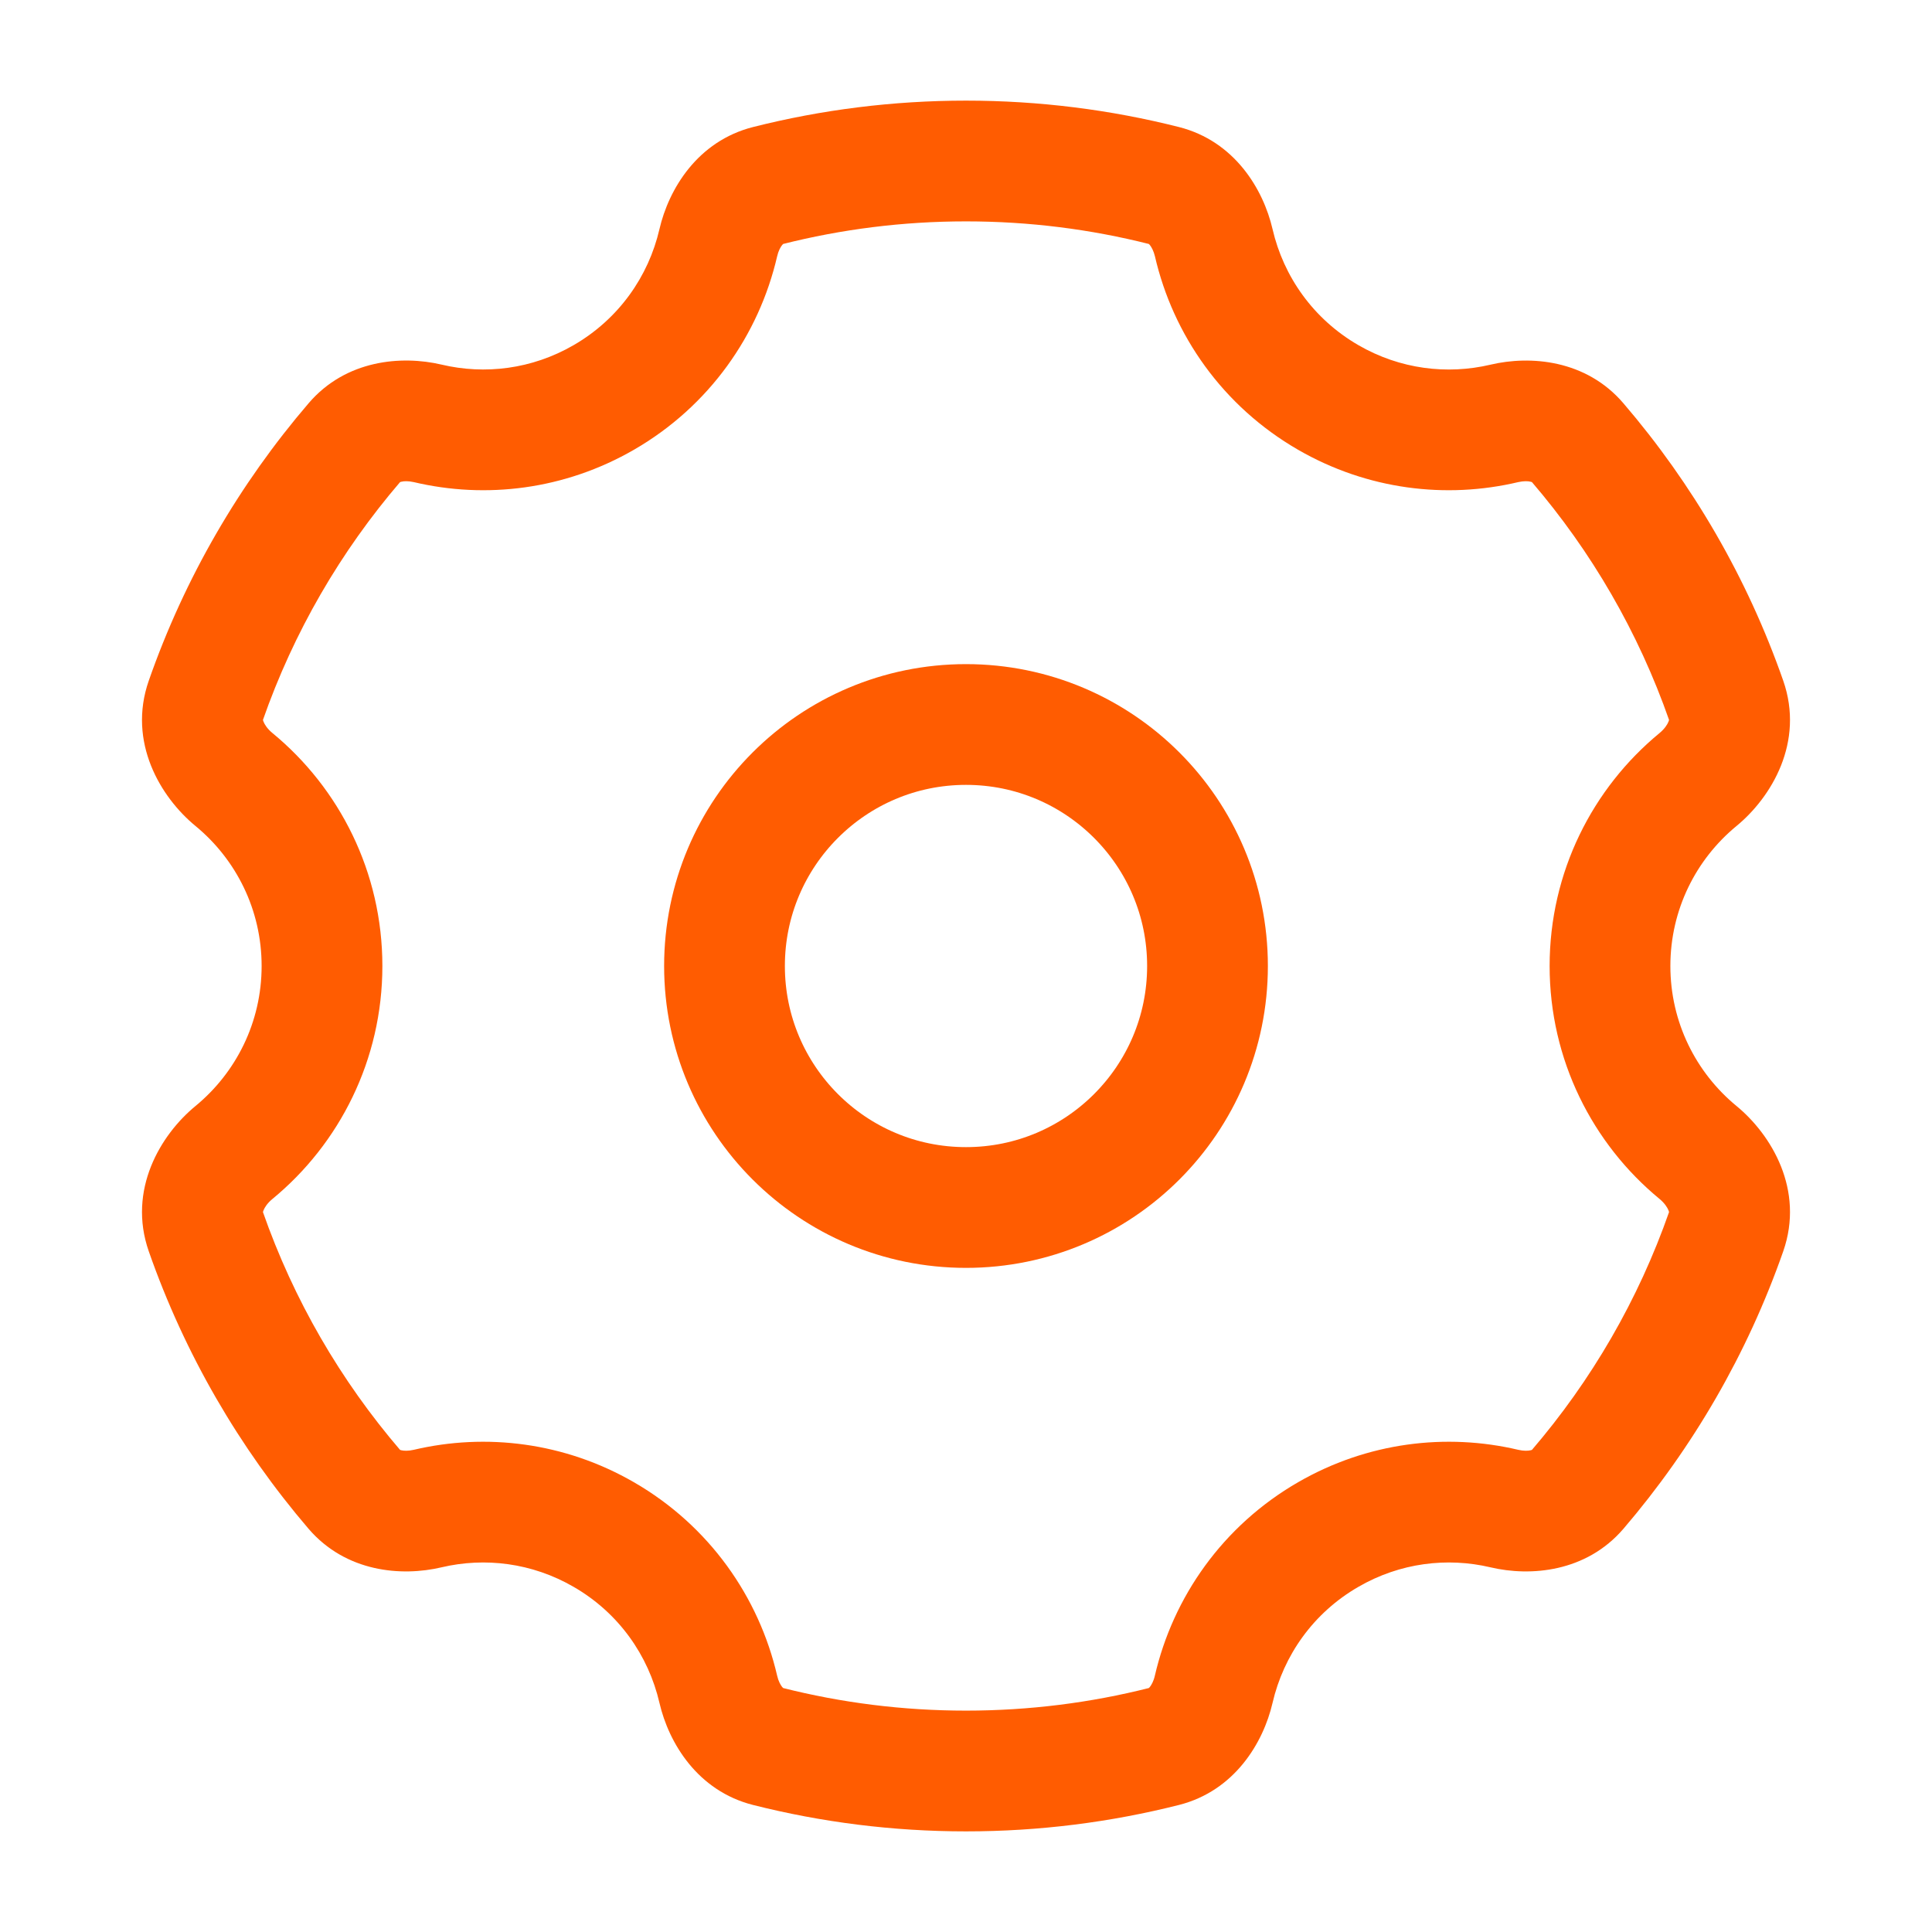
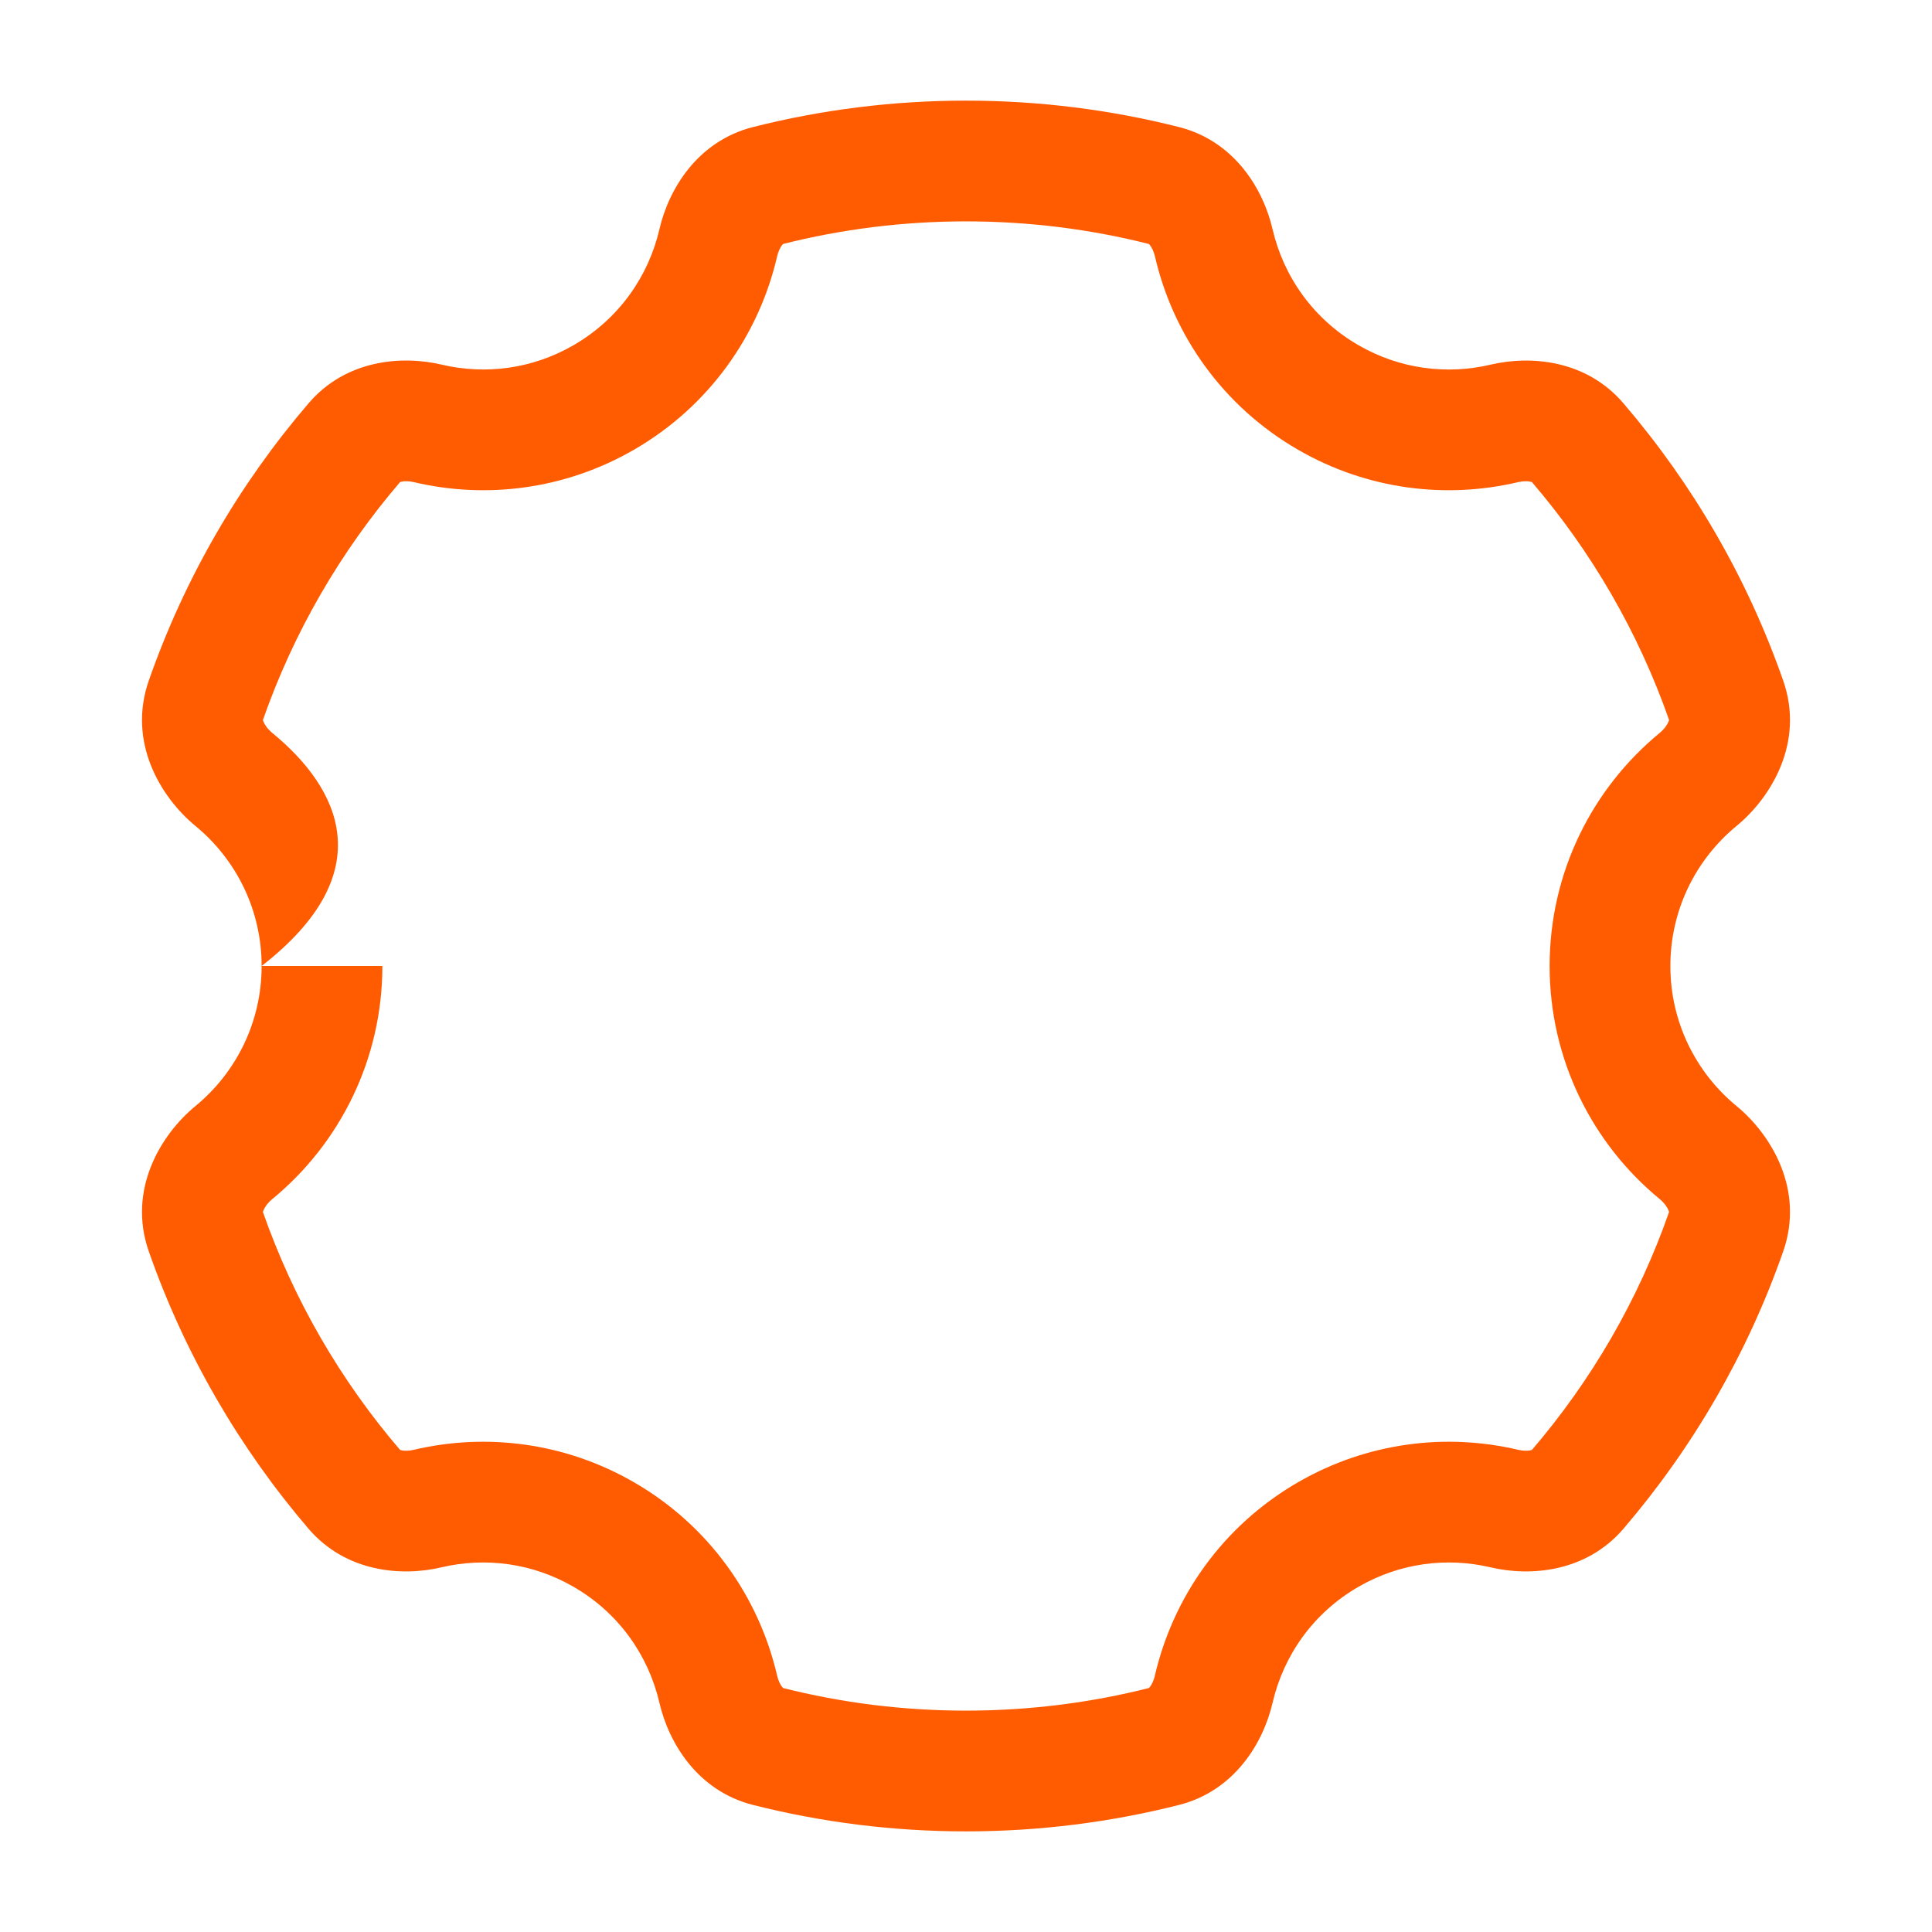
<svg xmlns="http://www.w3.org/2000/svg" width="24" height="24" viewBox="0 0 24 24" fill="none">
-   <circle cx="3" cy="3" r="3" transform="matrix(-1 0 0 1 15 9)" stroke="#FF5C01" stroke-width="1.5" />
-   <path d="M16.5 4.938L16.875 4.288L16.875 4.288L16.5 4.938ZM16.5 19.062L16.125 18.413L16.125 18.413L16.5 19.062ZM7.5 19.062L7.125 19.712L7.125 19.712L7.5 19.062ZM7.5 4.938L7.875 5.587L7.5 4.938ZM8.923 3.015L8.192 2.846L8.923 3.015ZM5.312 18.74L5.14 18.01L5.312 18.74ZM4.403 18.503L4.973 18.015L4.403 18.503ZM9.539 21.695L9.723 20.968L9.539 21.695ZM8.923 20.985L9.654 20.816L8.923 20.985ZM15.077 20.985L14.346 20.816L15.077 20.985ZM14.461 21.695L14.645 22.422L14.461 21.695ZM19.597 18.503L19.027 18.015L19.597 18.503ZM21.444 8.703L22.152 8.456L21.444 8.703ZM21.094 9.684L20.617 9.105L21.094 9.684ZM18.688 5.26L18.516 4.53L18.688 5.26ZM21.094 14.316L20.617 14.895L21.094 14.316ZM21.444 15.297L20.736 15.05L21.444 15.297ZM15.077 3.015L14.347 3.184L15.077 3.015ZM14.347 3.184C14.572 4.16 15.188 5.046 16.125 5.587L16.875 4.288C16.313 3.963 15.944 3.434 15.808 2.846L14.347 3.184ZM16.125 5.587C16.986 6.084 17.964 6.201 18.86 5.989L18.516 4.53C17.977 4.657 17.392 4.587 16.875 4.288L16.125 5.587ZM22.152 8.456C21.706 7.179 21.027 6.013 20.166 5.009L19.027 5.985C19.769 6.85 20.353 7.853 20.736 8.95L22.152 8.456ZM20.75 12C20.75 11.301 21.068 10.676 21.57 10.262L20.617 9.105C19.783 9.791 19.25 10.834 19.25 12H20.75ZM21.57 13.738C21.068 13.324 20.75 12.699 20.75 12H19.25C19.25 13.166 19.783 14.209 20.617 14.895L21.57 13.738ZM20.167 18.991C21.027 17.986 21.706 16.82 22.152 15.544L20.736 15.05C20.353 16.147 19.769 17.15 19.027 18.015L20.167 18.991ZM16.875 19.712C17.392 19.413 17.977 19.343 18.516 19.47L18.86 18.01C17.964 17.799 16.986 17.916 16.125 18.413L16.875 19.712ZM15.808 21.154C15.944 20.566 16.313 20.036 16.875 19.712L16.125 18.413C15.188 18.954 14.572 19.84 14.346 20.816L15.808 21.154ZM12 22.75C12.912 22.75 13.798 22.636 14.645 22.422L14.277 20.968C13.549 21.152 12.787 21.25 12 21.25V22.75ZM9.355 22.422C10.202 22.636 11.088 22.75 12 22.75V21.25C11.213 21.25 10.451 21.152 9.723 20.968L9.355 22.422ZM7.125 19.712C7.687 20.036 8.056 20.566 8.192 21.154L9.654 20.816C9.428 19.84 8.812 18.954 7.875 18.413L7.125 19.712ZM5.484 19.47C6.023 19.343 6.608 19.413 7.125 19.712L7.875 18.413C7.014 17.916 6.036 17.799 5.14 18.01L5.484 19.47ZM1.848 15.544C2.294 16.82 2.973 17.986 3.833 18.991L4.973 18.015C4.231 17.15 3.647 16.147 3.264 15.05L1.848 15.544ZM3.25 12C3.25 12.699 2.932 13.324 2.43 13.738L3.383 14.895C4.217 14.209 4.75 13.166 4.75 12H3.25ZM2.43 10.262C2.932 10.676 3.25 11.301 3.25 12H4.75C4.75 10.834 4.217 9.791 3.383 9.105L2.43 10.262ZM3.834 5.009C2.973 6.013 2.294 7.179 1.848 8.456L3.264 8.95C3.647 7.853 4.231 6.85 4.973 5.985L3.834 5.009ZM7.125 4.288C6.608 4.587 6.023 4.657 5.484 4.529L5.14 5.989C6.036 6.201 7.014 6.084 7.875 5.587L7.125 4.288ZM8.192 2.846C8.056 3.434 7.687 3.963 7.125 4.288L7.875 5.587C8.812 5.046 9.428 4.16 9.654 3.184L8.192 2.846ZM12 1.25C11.088 1.25 10.202 1.364 9.355 1.578L9.723 3.032C10.451 2.848 11.213 2.75 12 2.75V1.25ZM14.645 1.578C13.798 1.364 12.912 1.25 12 1.25V2.75C12.787 2.75 13.549 2.848 14.277 3.032L14.645 1.578ZM9.654 3.184C9.669 3.117 9.696 3.069 9.716 3.044C9.734 3.023 9.737 3.029 9.723 3.032L9.355 1.578C8.664 1.753 8.307 2.35 8.192 2.846L9.654 3.184ZM3.383 9.105C3.322 9.055 3.287 9 3.273 8.964C3.261 8.933 3.27 8.935 3.264 8.95L1.848 8.456C1.582 9.218 1.994 9.904 2.43 10.262L3.383 9.105ZM5.14 18.01C5.072 18.026 5.018 18.023 4.987 18.016C4.96 18.01 4.963 18.004 4.973 18.015L3.833 18.991C4.297 19.531 4.988 19.587 5.484 19.47L5.14 18.01ZM9.723 20.968C9.737 20.971 9.734 20.977 9.716 20.956C9.696 20.931 9.669 20.883 9.654 20.816L8.192 21.154C8.307 21.65 8.664 22.247 9.355 22.422L9.723 20.968ZM14.346 20.816C14.331 20.883 14.304 20.931 14.284 20.956C14.266 20.977 14.263 20.971 14.277 20.968L14.645 22.422C15.336 22.247 15.693 21.65 15.808 21.154L14.346 20.816ZM19.027 18.015C19.037 18.004 19.04 18.01 19.013 18.016C18.982 18.023 18.928 18.026 18.86 18.01L18.516 19.47C19.012 19.587 19.703 19.531 20.167 18.991L19.027 18.015ZM20.736 8.95C20.73 8.935 20.739 8.933 20.727 8.964C20.713 9 20.677 9.055 20.617 9.105L21.57 10.262C22.006 9.904 22.418 9.218 22.152 8.456L20.736 8.95ZM3.264 15.05C3.27 15.065 3.261 15.067 3.273 15.036C3.287 15 3.322 14.945 3.383 14.895L2.43 13.738C1.994 14.096 1.582 14.782 1.848 15.544L3.264 15.05ZM18.86 5.989C18.927 5.974 18.982 5.976 19.013 5.984C19.04 5.99 19.036 5.995 19.027 5.985L20.166 5.009C19.703 4.468 19.011 4.413 18.516 4.53L18.86 5.989ZM4.973 5.985C4.964 5.995 4.96 5.99 4.987 5.984C5.018 5.976 5.073 5.974 5.14 5.989L5.484 4.529C4.989 4.413 4.297 4.468 3.834 5.009L4.973 5.985ZM20.617 14.895C20.677 14.945 20.713 15 20.727 15.036C20.739 15.067 20.73 15.065 20.736 15.05L22.152 15.544C22.418 14.782 22.006 14.096 21.57 13.738L20.617 14.895ZM15.808 2.846C15.693 2.35 15.336 1.753 14.645 1.578L14.277 3.032C14.263 3.029 14.266 3.023 14.284 3.044C14.304 3.069 14.331 3.117 14.347 3.184L15.808 2.846Z" fill="#FF5C01" />
+   <path d="M16.5 4.938L16.875 4.288L16.875 4.288L16.5 4.938ZM16.5 19.062L16.125 18.413L16.125 18.413L16.5 19.062ZM7.5 19.062L7.125 19.712L7.125 19.712L7.5 19.062ZM7.5 4.938L7.875 5.587L7.5 4.938ZM8.923 3.015L8.192 2.846L8.923 3.015ZM5.312 18.74L5.14 18.01L5.312 18.74ZM4.403 18.503L4.973 18.015L4.403 18.503ZM9.539 21.695L9.723 20.968L9.539 21.695ZM8.923 20.985L9.654 20.816L8.923 20.985ZM15.077 20.985L14.346 20.816L15.077 20.985ZM14.461 21.695L14.645 22.422L14.461 21.695ZM19.597 18.503L19.027 18.015L19.597 18.503ZM21.444 8.703L22.152 8.456L21.444 8.703ZM21.094 9.684L20.617 9.105L21.094 9.684ZM18.688 5.26L18.516 4.53L18.688 5.26ZM21.094 14.316L20.617 14.895L21.094 14.316ZM21.444 15.297L20.736 15.05L21.444 15.297ZM15.077 3.015L14.347 3.184L15.077 3.015ZM14.347 3.184C14.572 4.16 15.188 5.046 16.125 5.587L16.875 4.288C16.313 3.963 15.944 3.434 15.808 2.846L14.347 3.184ZM16.125 5.587C16.986 6.084 17.964 6.201 18.86 5.989L18.516 4.53C17.977 4.657 17.392 4.587 16.875 4.288L16.125 5.587ZM22.152 8.456C21.706 7.179 21.027 6.013 20.166 5.009L19.027 5.985C19.769 6.85 20.353 7.853 20.736 8.95L22.152 8.456ZM20.75 12C20.75 11.301 21.068 10.676 21.57 10.262L20.617 9.105C19.783 9.791 19.25 10.834 19.25 12H20.75ZM21.57 13.738C21.068 13.324 20.75 12.699 20.75 12H19.25C19.25 13.166 19.783 14.209 20.617 14.895L21.57 13.738ZM20.167 18.991C21.027 17.986 21.706 16.82 22.152 15.544L20.736 15.05C20.353 16.147 19.769 17.15 19.027 18.015L20.167 18.991ZM16.875 19.712C17.392 19.413 17.977 19.343 18.516 19.47L18.86 18.01C17.964 17.799 16.986 17.916 16.125 18.413L16.875 19.712ZM15.808 21.154C15.944 20.566 16.313 20.036 16.875 19.712L16.125 18.413C15.188 18.954 14.572 19.84 14.346 20.816L15.808 21.154ZM12 22.75C12.912 22.75 13.798 22.636 14.645 22.422L14.277 20.968C13.549 21.152 12.787 21.25 12 21.25V22.75ZM9.355 22.422C10.202 22.636 11.088 22.75 12 22.75V21.25C11.213 21.25 10.451 21.152 9.723 20.968L9.355 22.422ZM7.125 19.712C7.687 20.036 8.056 20.566 8.192 21.154L9.654 20.816C9.428 19.84 8.812 18.954 7.875 18.413L7.125 19.712ZM5.484 19.47C6.023 19.343 6.608 19.413 7.125 19.712L7.875 18.413C7.014 17.916 6.036 17.799 5.14 18.01L5.484 19.47ZM1.848 15.544C2.294 16.82 2.973 17.986 3.833 18.991L4.973 18.015C4.231 17.15 3.647 16.147 3.264 15.05L1.848 15.544ZM3.25 12C3.25 12.699 2.932 13.324 2.43 13.738L3.383 14.895C4.217 14.209 4.75 13.166 4.75 12H3.25ZM2.43 10.262C2.932 10.676 3.25 11.301 3.25 12C4.75 10.834 4.217 9.791 3.383 9.105L2.43 10.262ZM3.834 5.009C2.973 6.013 2.294 7.179 1.848 8.456L3.264 8.95C3.647 7.853 4.231 6.85 4.973 5.985L3.834 5.009ZM7.125 4.288C6.608 4.587 6.023 4.657 5.484 4.529L5.14 5.989C6.036 6.201 7.014 6.084 7.875 5.587L7.125 4.288ZM8.192 2.846C8.056 3.434 7.687 3.963 7.125 4.288L7.875 5.587C8.812 5.046 9.428 4.16 9.654 3.184L8.192 2.846ZM12 1.25C11.088 1.25 10.202 1.364 9.355 1.578L9.723 3.032C10.451 2.848 11.213 2.75 12 2.75V1.25ZM14.645 1.578C13.798 1.364 12.912 1.25 12 1.25V2.75C12.787 2.75 13.549 2.848 14.277 3.032L14.645 1.578ZM9.654 3.184C9.669 3.117 9.696 3.069 9.716 3.044C9.734 3.023 9.737 3.029 9.723 3.032L9.355 1.578C8.664 1.753 8.307 2.35 8.192 2.846L9.654 3.184ZM3.383 9.105C3.322 9.055 3.287 9 3.273 8.964C3.261 8.933 3.27 8.935 3.264 8.95L1.848 8.456C1.582 9.218 1.994 9.904 2.43 10.262L3.383 9.105ZM5.14 18.01C5.072 18.026 5.018 18.023 4.987 18.016C4.96 18.01 4.963 18.004 4.973 18.015L3.833 18.991C4.297 19.531 4.988 19.587 5.484 19.47L5.14 18.01ZM9.723 20.968C9.737 20.971 9.734 20.977 9.716 20.956C9.696 20.931 9.669 20.883 9.654 20.816L8.192 21.154C8.307 21.65 8.664 22.247 9.355 22.422L9.723 20.968ZM14.346 20.816C14.331 20.883 14.304 20.931 14.284 20.956C14.266 20.977 14.263 20.971 14.277 20.968L14.645 22.422C15.336 22.247 15.693 21.65 15.808 21.154L14.346 20.816ZM19.027 18.015C19.037 18.004 19.04 18.01 19.013 18.016C18.982 18.023 18.928 18.026 18.86 18.01L18.516 19.47C19.012 19.587 19.703 19.531 20.167 18.991L19.027 18.015ZM20.736 8.95C20.73 8.935 20.739 8.933 20.727 8.964C20.713 9 20.677 9.055 20.617 9.105L21.57 10.262C22.006 9.904 22.418 9.218 22.152 8.456L20.736 8.95ZM3.264 15.05C3.27 15.065 3.261 15.067 3.273 15.036C3.287 15 3.322 14.945 3.383 14.895L2.43 13.738C1.994 14.096 1.582 14.782 1.848 15.544L3.264 15.05ZM18.86 5.989C18.927 5.974 18.982 5.976 19.013 5.984C19.04 5.99 19.036 5.995 19.027 5.985L20.166 5.009C19.703 4.468 19.011 4.413 18.516 4.53L18.86 5.989ZM4.973 5.985C4.964 5.995 4.96 5.99 4.987 5.984C5.018 5.976 5.073 5.974 5.14 5.989L5.484 4.529C4.989 4.413 4.297 4.468 3.834 5.009L4.973 5.985ZM20.617 14.895C20.677 14.945 20.713 15 20.727 15.036C20.739 15.067 20.73 15.065 20.736 15.05L22.152 15.544C22.418 14.782 22.006 14.096 21.57 13.738L20.617 14.895ZM15.808 2.846C15.693 2.35 15.336 1.753 14.645 1.578L14.277 3.032C14.263 3.029 14.266 3.023 14.284 3.044C14.304 3.069 14.331 3.117 14.347 3.184L15.808 2.846Z" fill="#FF5C01" />
</svg>